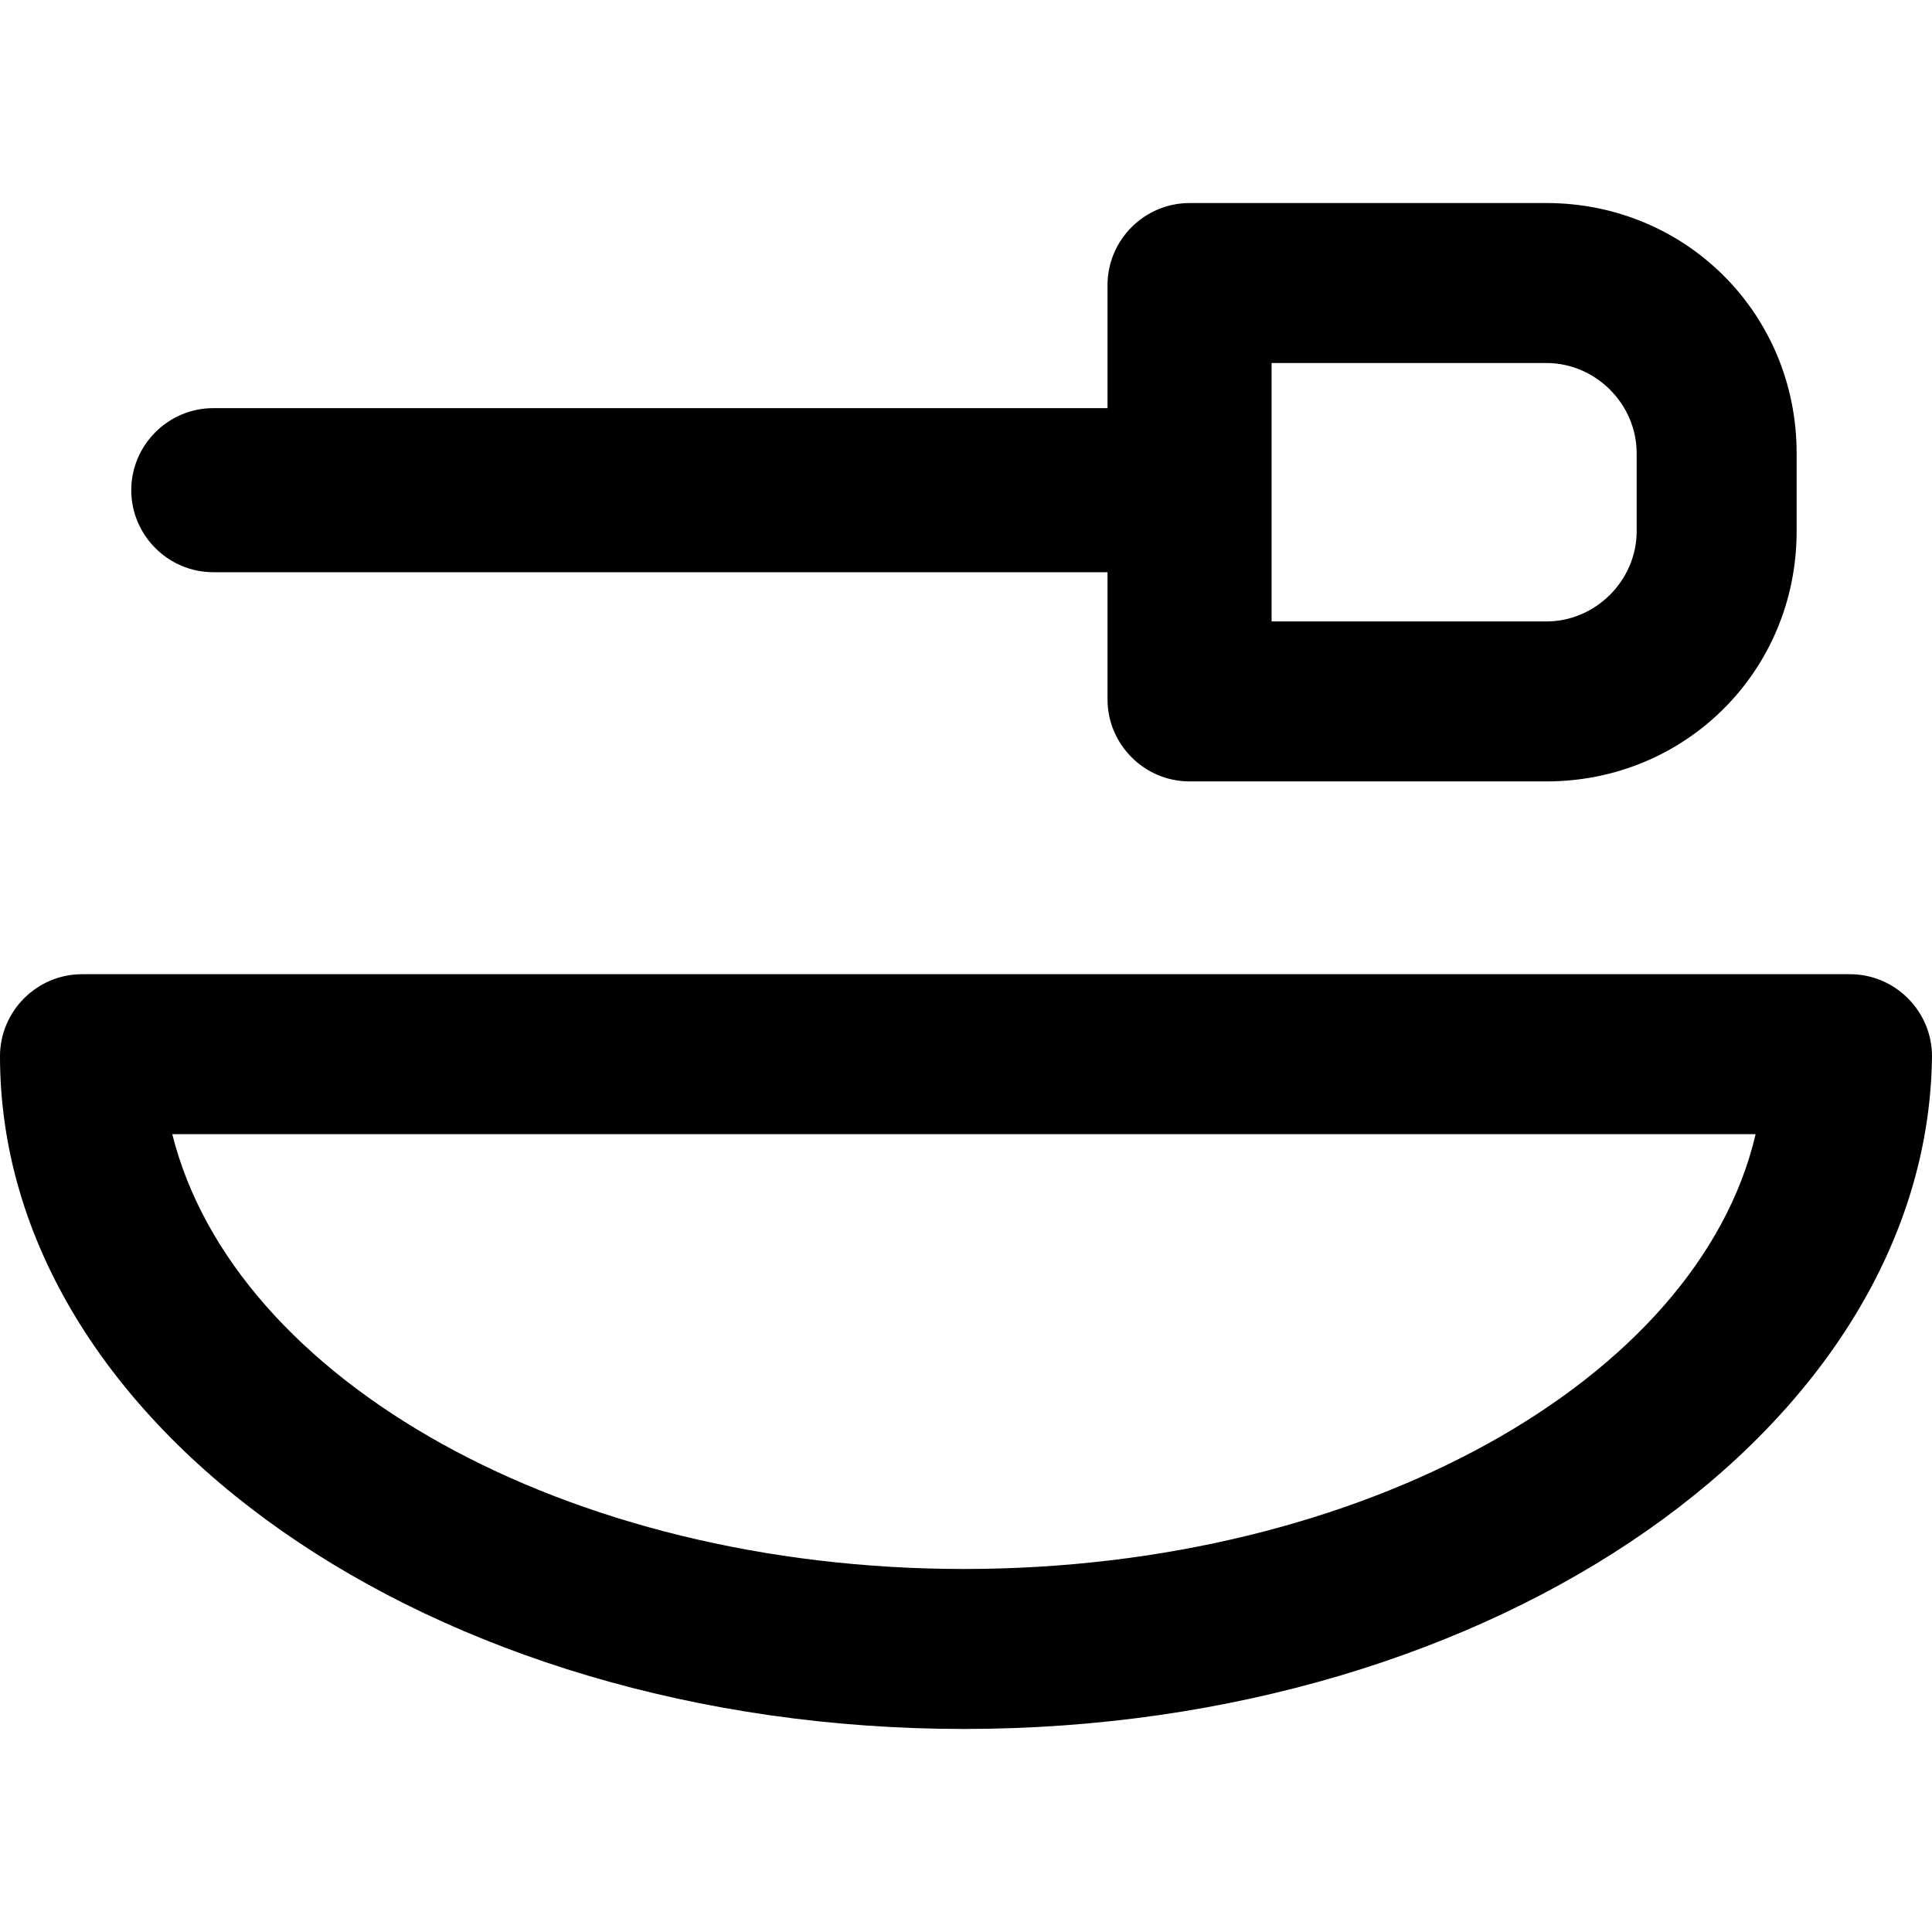
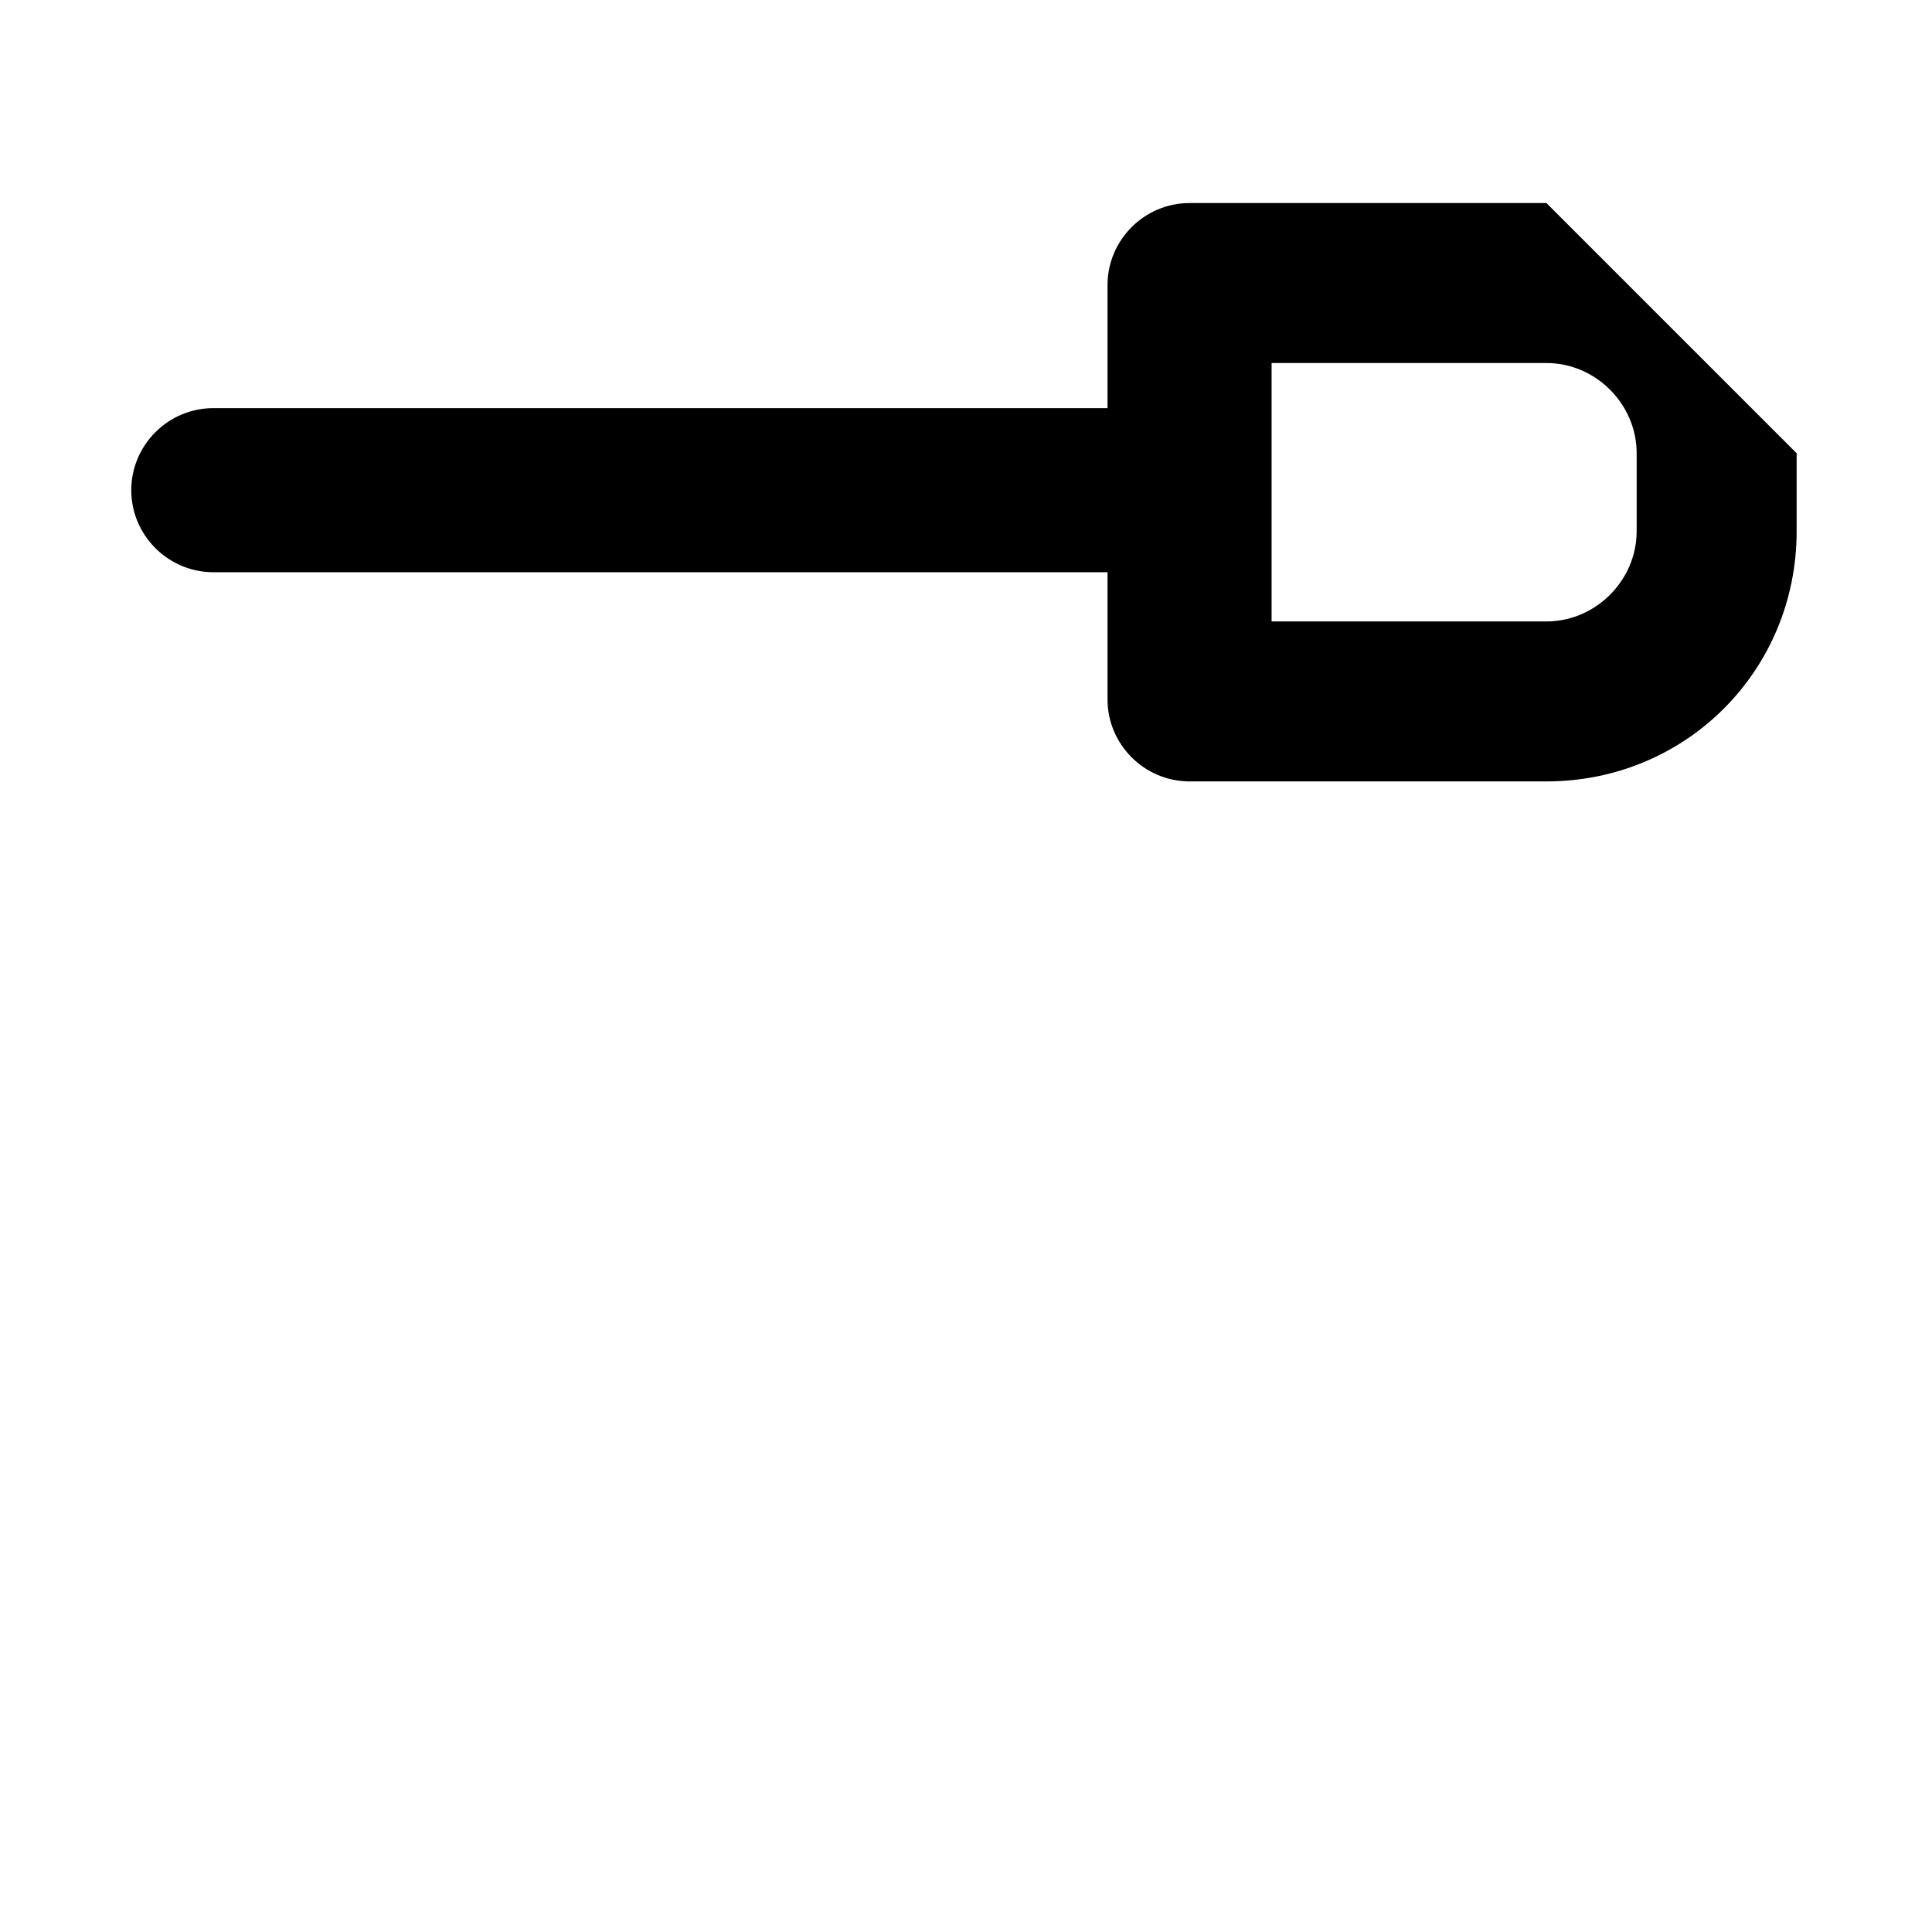
<svg xmlns="http://www.w3.org/2000/svg" fill="#000000" height="800px" width="800px" version="1.1" id="Layer_1" viewBox="0 0 502.4 502.4" xml:space="preserve">
  <g>
    <g>
-       <path d="M481.067,253.333H21.333C9.6,253.333,0,262.933,0,274.667c0,96,112,174.933,250.667,174.933    S501.333,370.667,502.4,274.667C502.4,262.933,492.8,253.333,481.067,253.333z M250.667,408C147.2,408,60.8,358.933,44.8,294.933    h411.733C441.6,358.933,354.134,408,250.667,408z" />
-     </g>
+       </g>
  </g>
  <g>
    <g>
-       <path d="M402.133,52.8h-92.8C297.6,52.8,288,62.4,288,74.133v32H55.467c-11.733,0-21.333,9.6-21.333,21.333    s9.6,21.333,21.333,21.333H288v33.067c0,11.733,9.6,21.333,21.333,21.333h92.8c36.267,0,65.067-28.8,65.067-65.067v-20.267    C467.2,81.6,438.4,52.8,402.133,52.8z M425.6,138.133c0,12.8-10.667,23.467-23.467,23.467h-71.467V94.4h71.467    c12.8,0,23.467,10.667,23.467,23.467V138.133z" />
+       <path d="M402.133,52.8h-92.8C297.6,52.8,288,62.4,288,74.133v32H55.467c-11.733,0-21.333,9.6-21.333,21.333    s9.6,21.333,21.333,21.333H288v33.067c0,11.733,9.6,21.333,21.333,21.333h92.8c36.267,0,65.067-28.8,65.067-65.067v-20.267    z M425.6,138.133c0,12.8-10.667,23.467-23.467,23.467h-71.467V94.4h71.467    c12.8,0,23.467,10.667,23.467,23.467V138.133z" />
    </g>
  </g>
</svg>